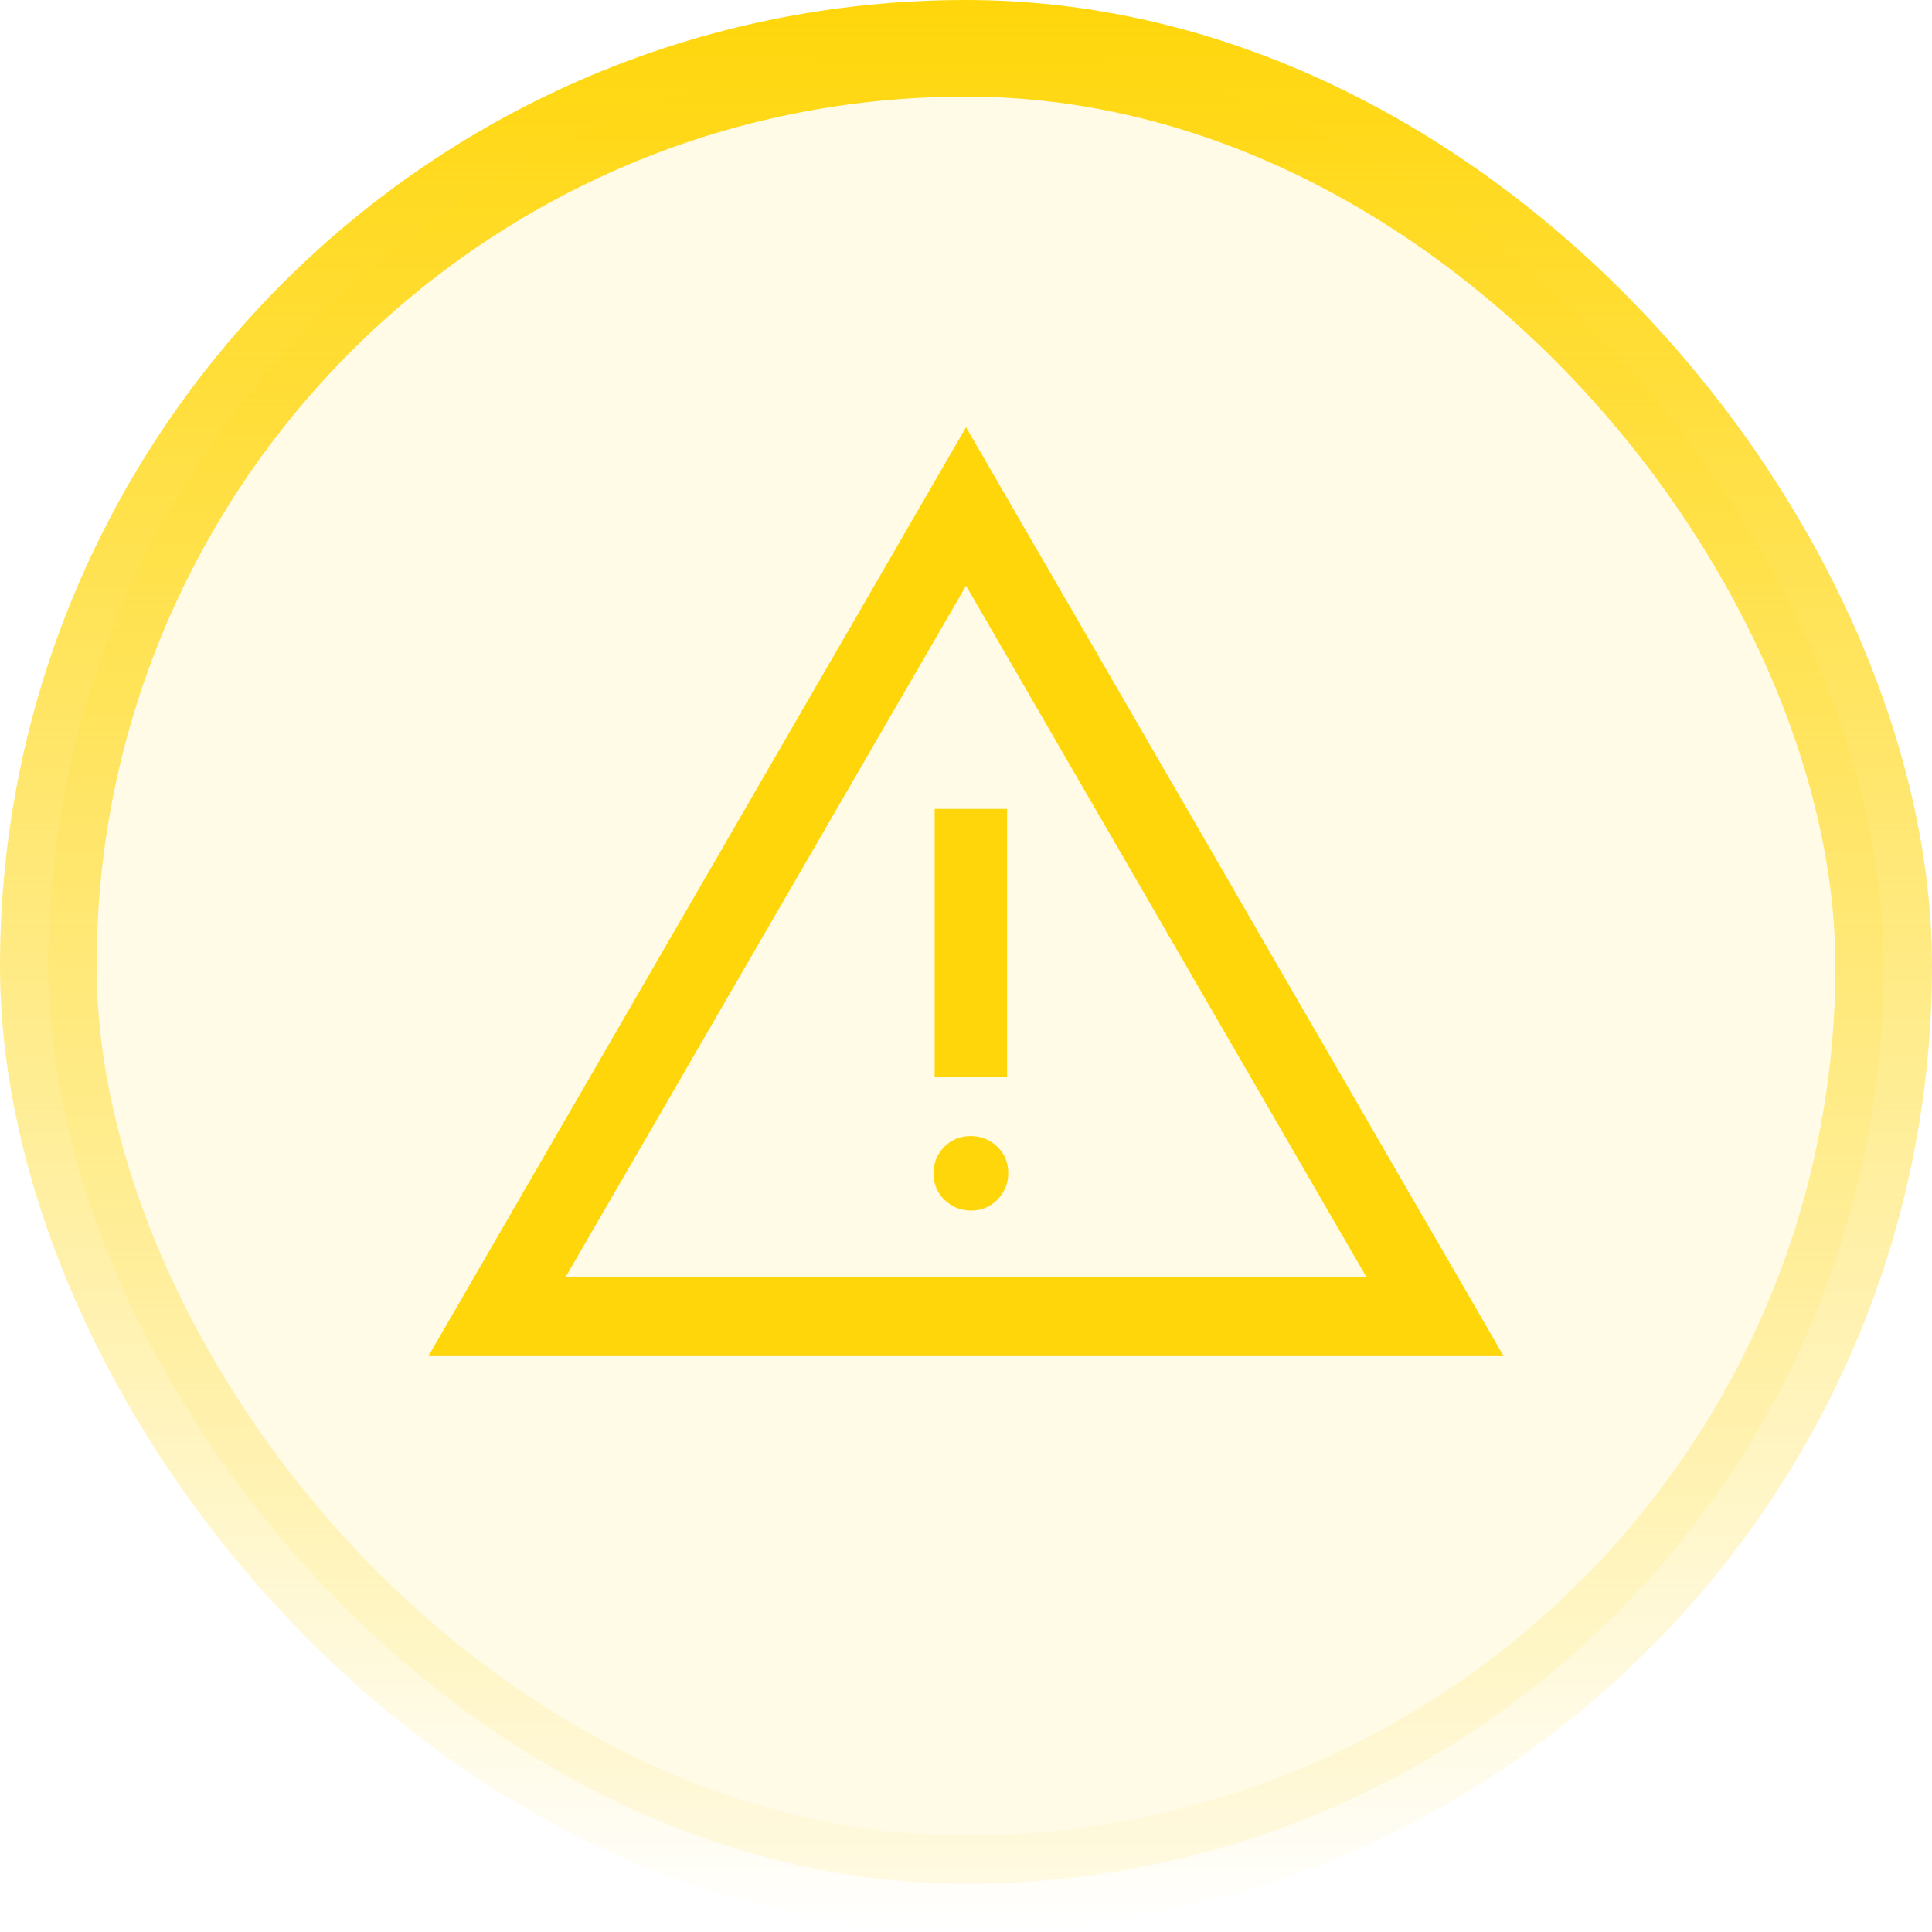
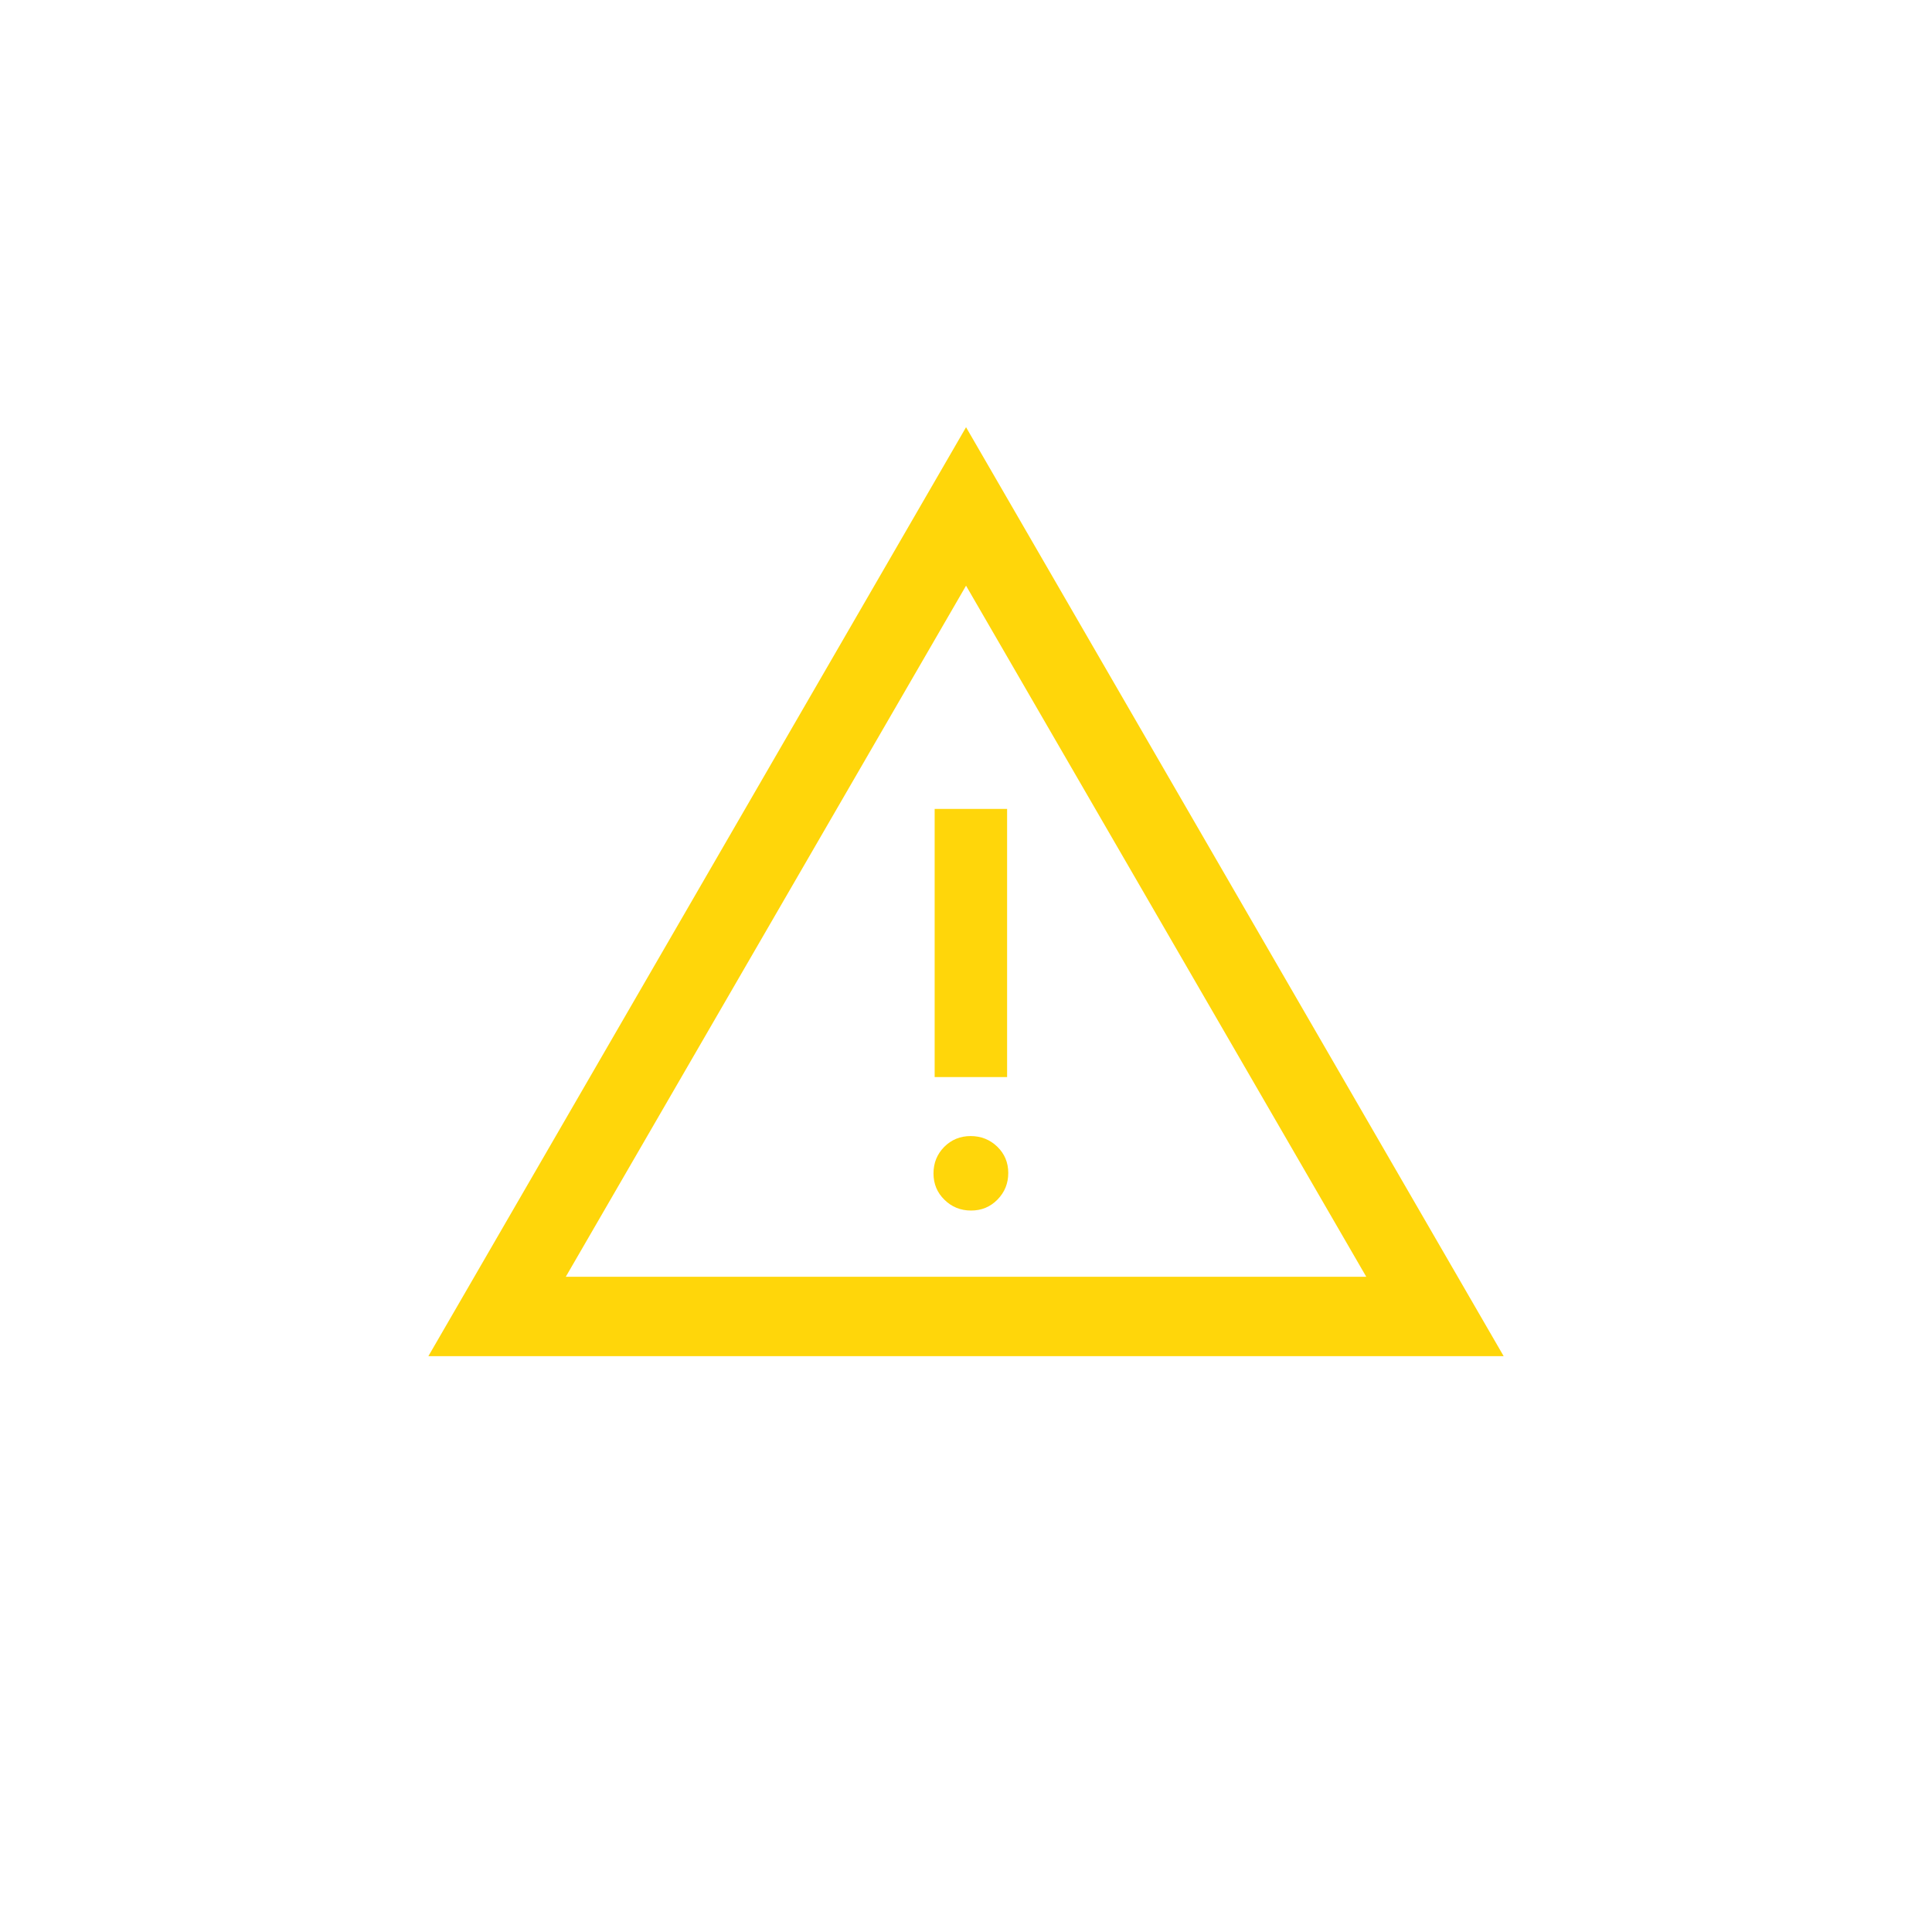
<svg xmlns="http://www.w3.org/2000/svg" width="40" height="40" viewBox="0 0 40 40" fill="none">
-   <rect x="1" y="1" width="38" height="38" rx="19" fill="#FFD60A" fill-opacity="0.1" />
  <path d="M8.869 28.078L20.001 8.845L31.132 28.078H8.869ZM11.714 26.434H28.287L20.001 12.126L11.714 26.434ZM20.105 25.063C20.321 25.063 20.503 24.988 20.652 24.836C20.8 24.685 20.875 24.501 20.875 24.285C20.875 24.069 20.799 23.888 20.648 23.741C20.496 23.595 20.312 23.521 20.096 23.521C19.88 23.521 19.698 23.596 19.549 23.745C19.401 23.895 19.327 24.078 19.327 24.294C19.327 24.51 19.402 24.692 19.554 24.84C19.705 24.989 19.889 25.063 20.105 25.063ZM19.351 22.3H20.851V16.748H19.351V22.3Z" fill="#FFD60A" />
-   <rect x="1" y="1" width="38" height="38" rx="19" stroke="url(#paint0_linear_913_3035)" stroke-width="2" />
  <defs>
    <linearGradient id="paint0_linear_913_3035" x1="20" y1="0" x2="20" y2="40" gradientUnits="userSpaceOnUse">
      <stop stop-color="#FFD60A" />
      <stop offset="1" stop-color="#FFD60A" stop-opacity="0" />
    </linearGradient>
  </defs>
</svg>